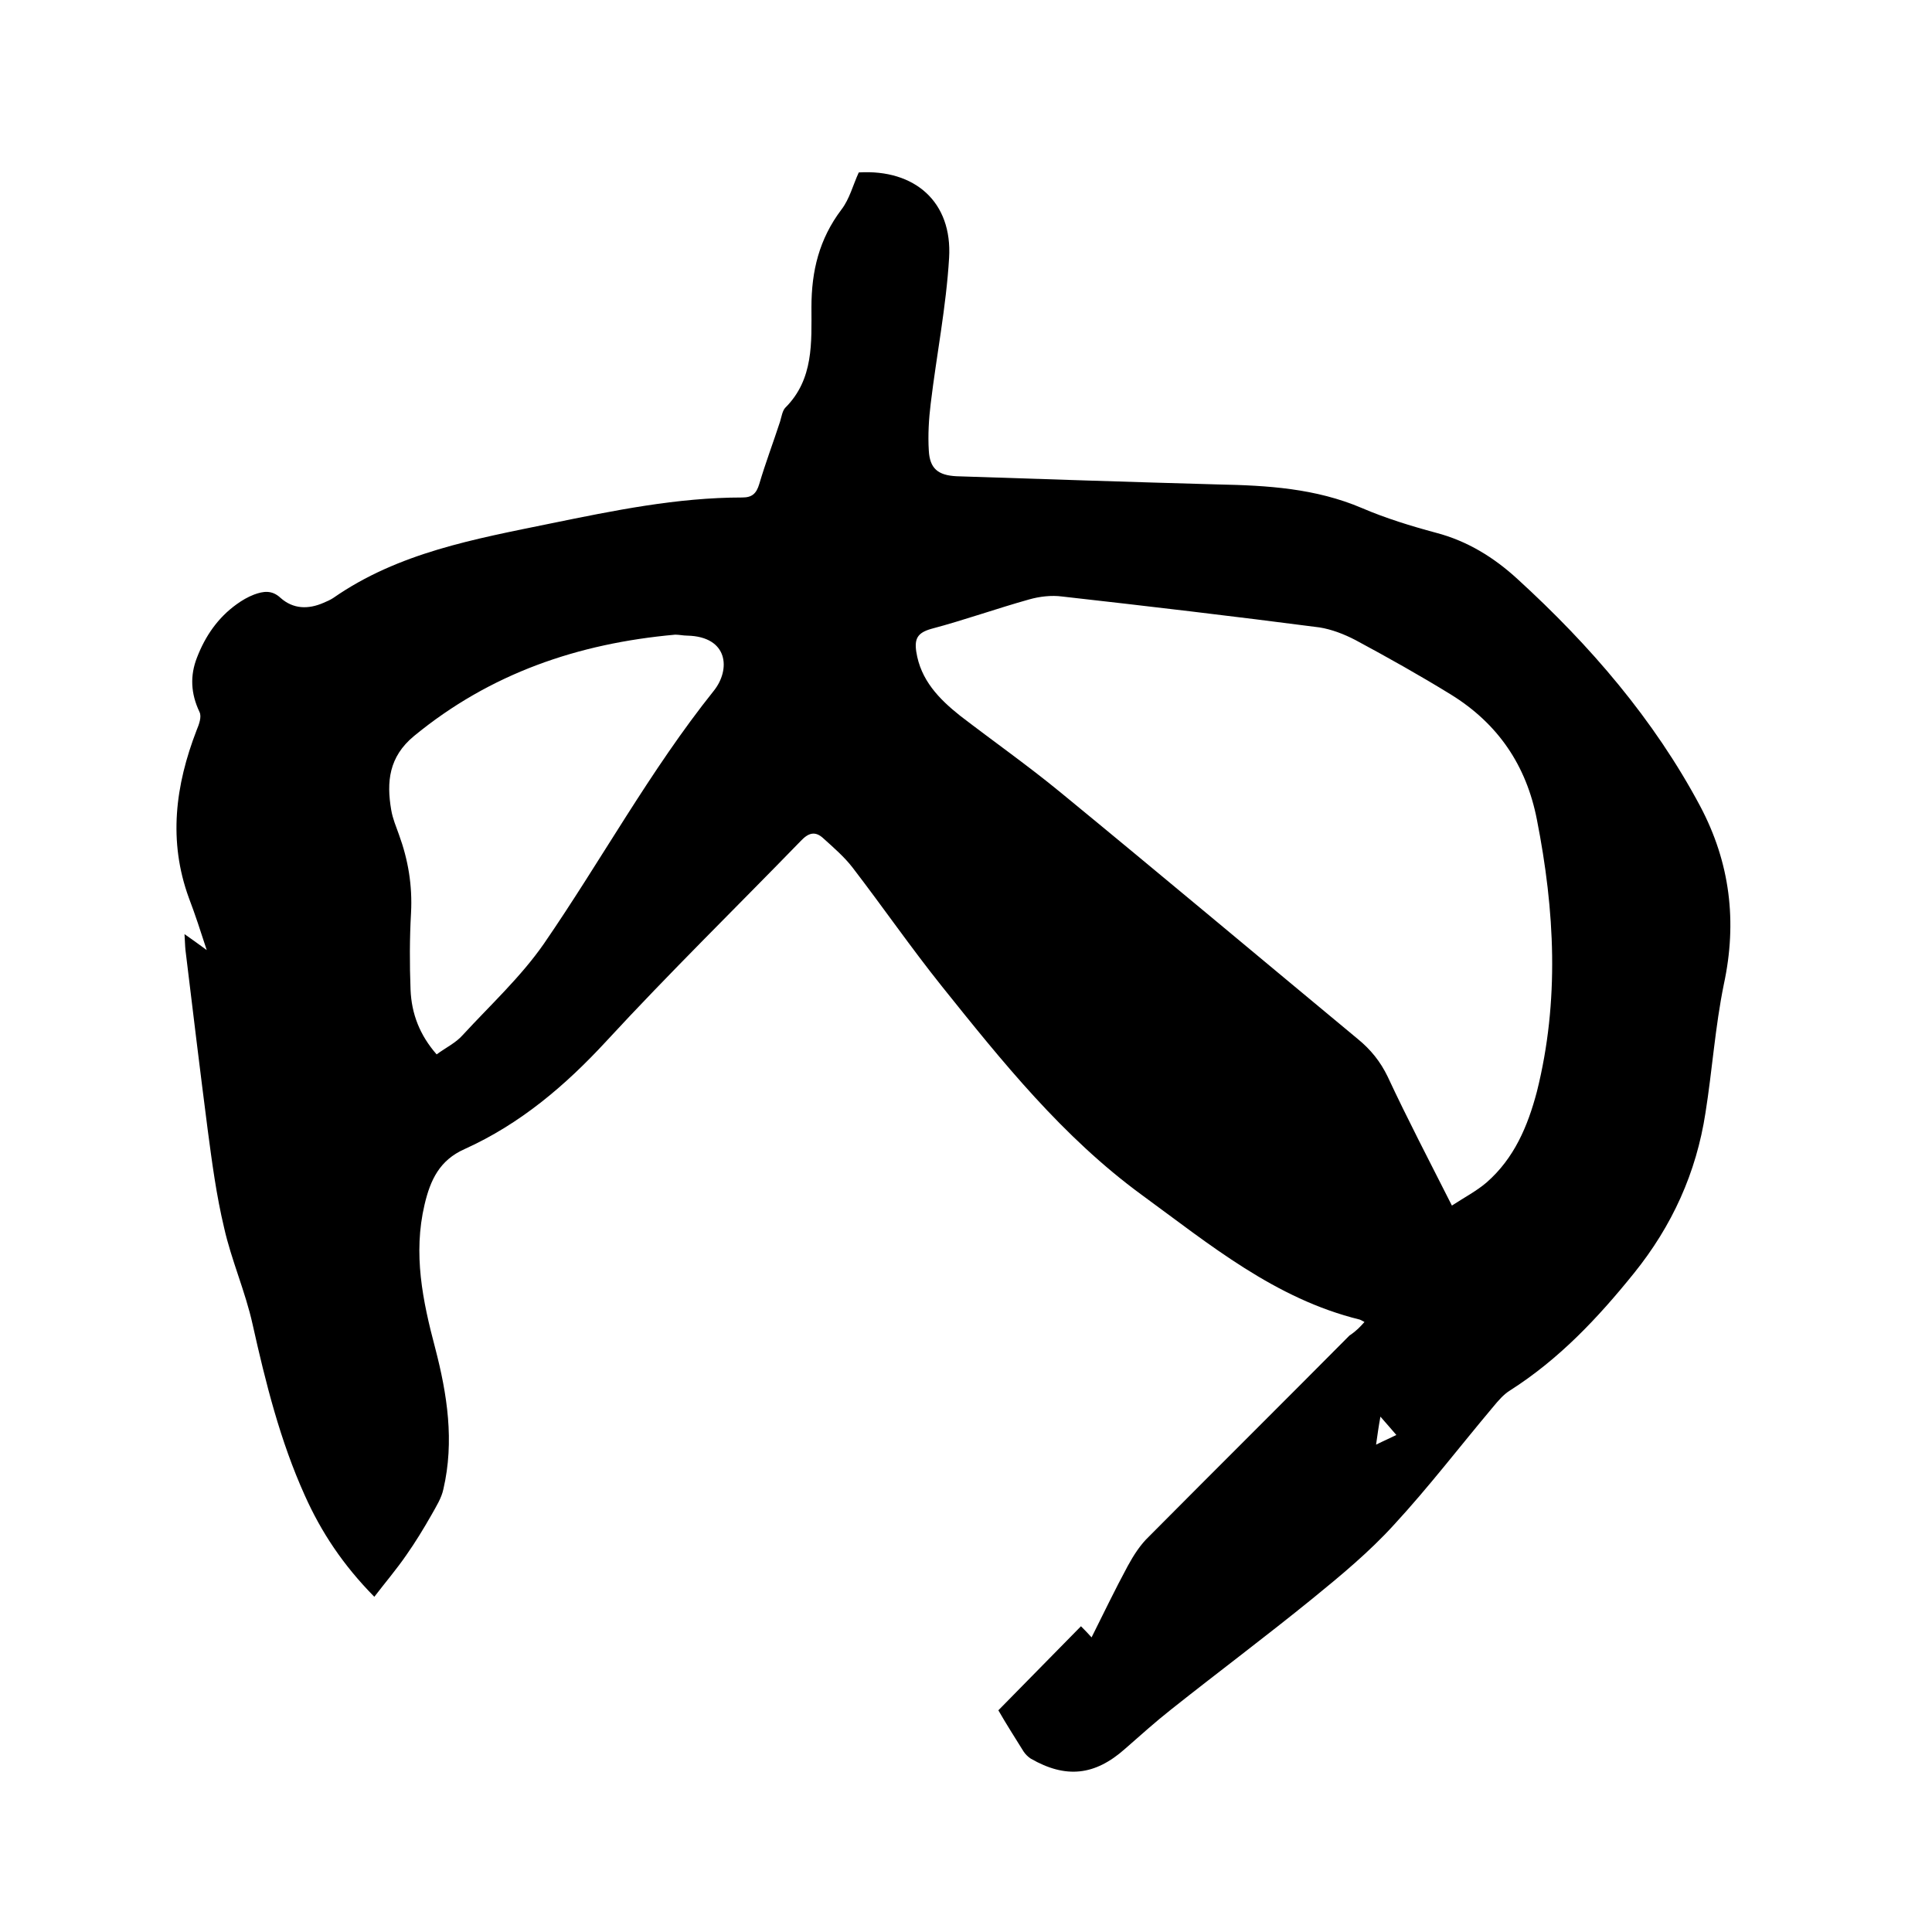
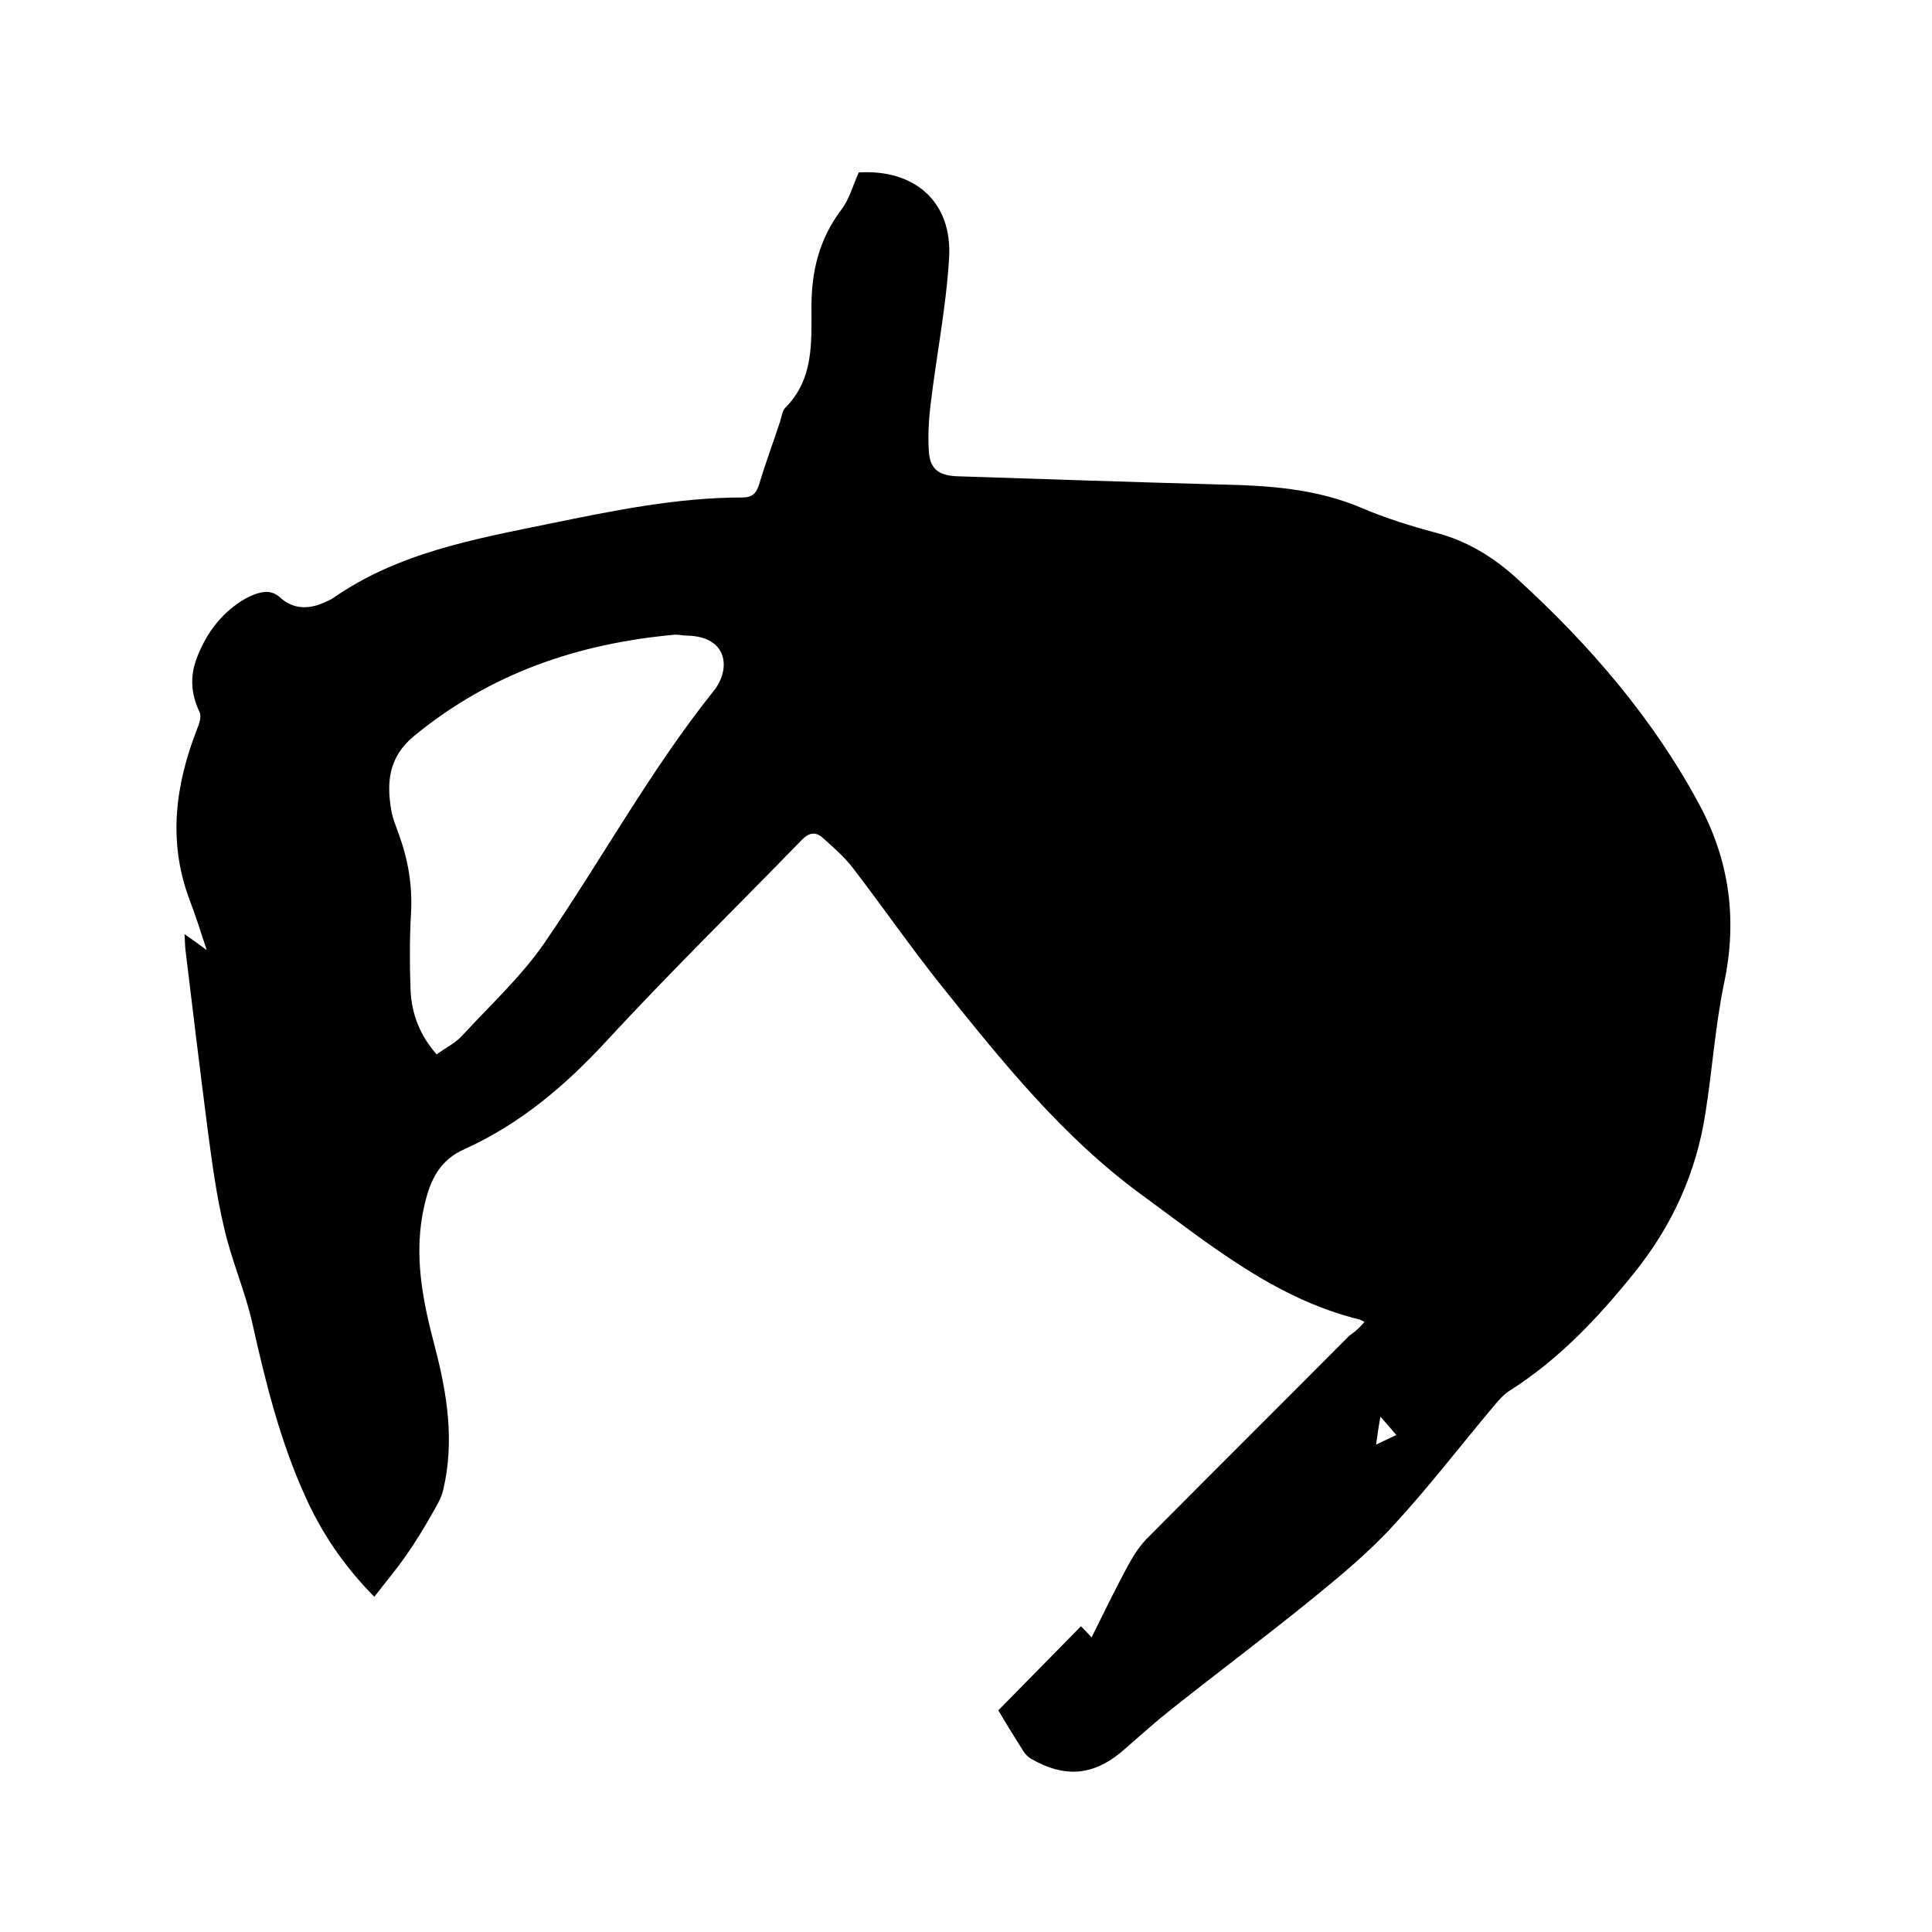
<svg xmlns="http://www.w3.org/2000/svg" enable-background="new 0 0 400 400" viewBox="0 0 400 400">
-   <path d="m282.5 273.7c-.4-.2-.7-.4-1-.5-17.5-4.3-31-15.5-45.1-25.8-16.4-12-28.9-27.6-41.4-43.2-6.4-8-12.2-16.4-18.5-24.6-1.7-2.2-3.9-4.1-6-6-1.7-1.6-3.1-1.2-4.7.5-13.4 13.8-27.2 27.3-40.3 41.5-8.5 9.2-17.8 17.1-29.3 22.3-5.2 2.3-7.1 6.4-8.3 11.5-2.4 10.2-.4 19.9 2.2 29.7 2.5 9.6 4 19.3 1.7 29.2-.4 1.9-1.5 3.6-2.5 5.4-1.6 2.8-3.3 5.6-5.2 8.3-2 2.9-4.3 5.6-6.6 8.6-6.5-6.6-11-13.4-14.4-21-5.1-11.3-8.1-23.3-10.8-35.4-1.5-6.8-4.4-13.3-5.9-20-1.6-6.7-2.5-13.5-3.4-20.3-1.6-12.4-3.1-24.8-4.6-37.2-.1-.9-.1-1.9-.2-3.3 1.6 1.1 2.8 2 4.6 3.3-1.3-4-2.4-7.4-3.7-10.8-4.3-11.8-2.8-23.3 1.6-34.7.5-1.2 1.1-2.8.6-3.8-1.8-3.8-2-7.5-.5-11.3 1.7-4.4 4.3-8.2 8.2-11 1.1-.8 2.3-1.5 3.6-2 1.9-.7 3.7-1 5.5.7 2.6 2.3 5.7 2.4 8.9 1 .7-.3 1.4-.6 2-1 13.5-9.4 29.3-12.2 44.9-15.4 13.2-2.7 26.3-5.4 39.8-5.4 2 0 2.9-.8 3.5-2.8 1.3-4.4 2.9-8.6 4.3-12.9.3-1 .5-2.3 1.1-2.9 5.9-5.9 5.4-13.5 5.4-20.8 0-7.5 1.6-14.1 6.2-20.2 1.7-2.2 2.4-5.1 3.6-7.7 11.6-.7 19.4 6.1 18.7 17.7-.6 10.1-2.6 20.1-3.8 30.1-.4 3.2-.6 6.6-.4 9.8.2 3.7 1.9 5.1 5.7 5.3 18.1.6 36.2 1.2 54.2 1.7 10.2.2 20.2.8 29.8 4.9 4.9 2.1 10.1 3.7 15.3 5.1 6.5 1.7 12 5.1 16.9 9.6 15 13.7 28.2 29 37.8 47 6.2 11.7 7.7 23.9 4.9 36.9-1.8 8.8-2.4 17.8-3.8 26.6-1.9 12.4-6.9 23.4-14.8 33.2-7.5 9.3-15.5 17.8-25.7 24.3-1.3.8-2.4 2.1-3.4 3.3-6.9 8.2-13.4 16.7-20.6 24.5-5.1 5.6-11 10.5-16.9 15.3-9.6 7.8-19.5 15.2-29.2 22.9-3.3 2.6-6.4 5.4-9.6 8.2-6.2 5.5-12.2 6.2-19.5 2-.6-.4-1.1-.9-1.5-1.5-1.8-2.9-3.6-5.7-5.2-8.5 5.7-5.8 11.3-11.5 17.1-17.4.6.6 1.3 1.3 2.2 2.3 2.5-5 4.9-10 7.5-14.8 1.2-2.2 2.6-4.4 4.4-6.1 13.8-13.9 27.7-27.7 41.5-41.6 1.5-1 2.2-1.8 3.1-2.8zm18.1-24.1c2.6-1.7 5.1-3 7.2-4.8 5.7-5 8.5-11.6 10.4-18.8 4.7-18.8 3.7-37.5 0-56.3-2.2-11.3-8.1-19.9-17.8-25.9-6.5-4-13.1-7.7-19.8-11.3-2.3-1.2-4.9-2.2-7.4-2.6-17.7-2.3-35.5-4.4-53.3-6.4-2.2-.3-4.7 0-6.8.6-6.8 1.9-13.5 4.3-20.3 6.1-2.8.8-3.5 2-3.1 4.7.9 5.9 4.7 9.8 9.1 13.3 6.9 5.3 14 10.3 20.7 15.8 20.6 16.9 41.1 34.1 61.6 51.1 2.7 2.2 4.7 4.7 6.2 7.8 4.1 8.8 8.6 17.4 13.3 26.7zm-210.2-31.3c1.9-1.4 4-2.4 5.4-4 5.7-6.2 12-12 16.8-18.9 11.9-17.3 22-35.9 35.2-52.4 3.5-4.4 3-11.2-5.5-11.4-.8 0-1.7-.2-2.5-.2-20.1 1.8-38.3 8-54.1 21-5.2 4.3-5.7 9.5-4.7 15.3.3 1.8 1 3.4 1.6 5.1 1.9 5.2 2.8 10.5 2.5 16.2-.3 5.3-.3 10.6-.1 15.9.2 5 1.9 9.4 5.4 13.4zm195.4 75c-.4 2.2-.6 3.7-.9 5.8 1.6-.8 2.8-1.3 4.2-2-1.1-1.3-2-2.3-3.3-3.8z" />
+   <path d="m282.5 273.7c-.4-.2-.7-.4-1-.5-17.5-4.3-31-15.5-45.1-25.8-16.4-12-28.9-27.6-41.4-43.2-6.4-8-12.2-16.4-18.5-24.6-1.7-2.2-3.9-4.1-6-6-1.7-1.6-3.1-1.2-4.7.5-13.4 13.8-27.2 27.3-40.3 41.5-8.5 9.2-17.8 17.1-29.3 22.3-5.2 2.3-7.1 6.4-8.3 11.5-2.4 10.2-.4 19.9 2.2 29.7 2.5 9.6 4 19.3 1.7 29.2-.4 1.9-1.5 3.6-2.5 5.4-1.6 2.8-3.3 5.6-5.2 8.3-2 2.9-4.3 5.6-6.6 8.6-6.5-6.6-11-13.4-14.4-21-5.1-11.3-8.1-23.3-10.8-35.4-1.5-6.8-4.4-13.3-5.9-20-1.6-6.7-2.5-13.5-3.4-20.3-1.6-12.4-3.1-24.8-4.6-37.2-.1-.9-.1-1.9-.2-3.3 1.6 1.1 2.8 2 4.6 3.3-1.3-4-2.4-7.4-3.7-10.8-4.3-11.8-2.8-23.3 1.6-34.7.5-1.2 1.1-2.8.6-3.8-1.8-3.8-2-7.5-.5-11.3 1.7-4.4 4.3-8.2 8.2-11 1.1-.8 2.3-1.5 3.6-2 1.9-.7 3.7-1 5.5.7 2.6 2.3 5.7 2.4 8.9 1 .7-.3 1.4-.6 2-1 13.5-9.4 29.3-12.2 44.9-15.4 13.2-2.7 26.3-5.4 39.8-5.4 2 0 2.9-.8 3.5-2.8 1.3-4.4 2.9-8.6 4.3-12.9.3-1 .5-2.3 1.1-2.9 5.9-5.9 5.4-13.5 5.4-20.8 0-7.5 1.6-14.1 6.2-20.2 1.7-2.2 2.4-5.1 3.6-7.7 11.6-.7 19.4 6.1 18.7 17.7-.6 10.1-2.6 20.1-3.8 30.1-.4 3.2-.6 6.6-.4 9.8.2 3.7 1.9 5.1 5.7 5.3 18.1.6 36.2 1.2 54.2 1.7 10.2.2 20.2.8 29.8 4.9 4.9 2.1 10.1 3.7 15.3 5.1 6.5 1.7 12 5.1 16.9 9.6 15 13.7 28.2 29 37.8 47 6.2 11.7 7.7 23.9 4.9 36.9-1.8 8.8-2.4 17.8-3.8 26.6-1.9 12.4-6.9 23.4-14.8 33.2-7.5 9.3-15.5 17.8-25.7 24.3-1.3.8-2.4 2.1-3.4 3.3-6.9 8.2-13.4 16.7-20.6 24.5-5.1 5.6-11 10.5-16.9 15.3-9.6 7.8-19.5 15.2-29.2 22.9-3.3 2.6-6.4 5.4-9.6 8.2-6.2 5.5-12.2 6.2-19.5 2-.6-.4-1.1-.9-1.5-1.5-1.8-2.9-3.6-5.7-5.2-8.5 5.7-5.8 11.3-11.5 17.1-17.4.6.6 1.3 1.3 2.2 2.3 2.5-5 4.9-10 7.5-14.8 1.2-2.2 2.6-4.4 4.4-6.1 13.8-13.9 27.7-27.7 41.5-41.6 1.5-1 2.2-1.8 3.1-2.8zm18.1-24.1zm-210.2-31.3c1.9-1.4 4-2.4 5.4-4 5.7-6.2 12-12 16.8-18.9 11.9-17.3 22-35.9 35.2-52.4 3.5-4.4 3-11.2-5.5-11.4-.8 0-1.7-.2-2.5-.2-20.1 1.8-38.3 8-54.1 21-5.2 4.3-5.7 9.5-4.7 15.3.3 1.8 1 3.4 1.6 5.1 1.9 5.2 2.8 10.5 2.5 16.2-.3 5.3-.3 10.6-.1 15.9.2 5 1.9 9.4 5.4 13.4zm195.4 75c-.4 2.2-.6 3.7-.9 5.8 1.6-.8 2.8-1.3 4.2-2-1.1-1.3-2-2.3-3.3-3.8z" />
</svg>